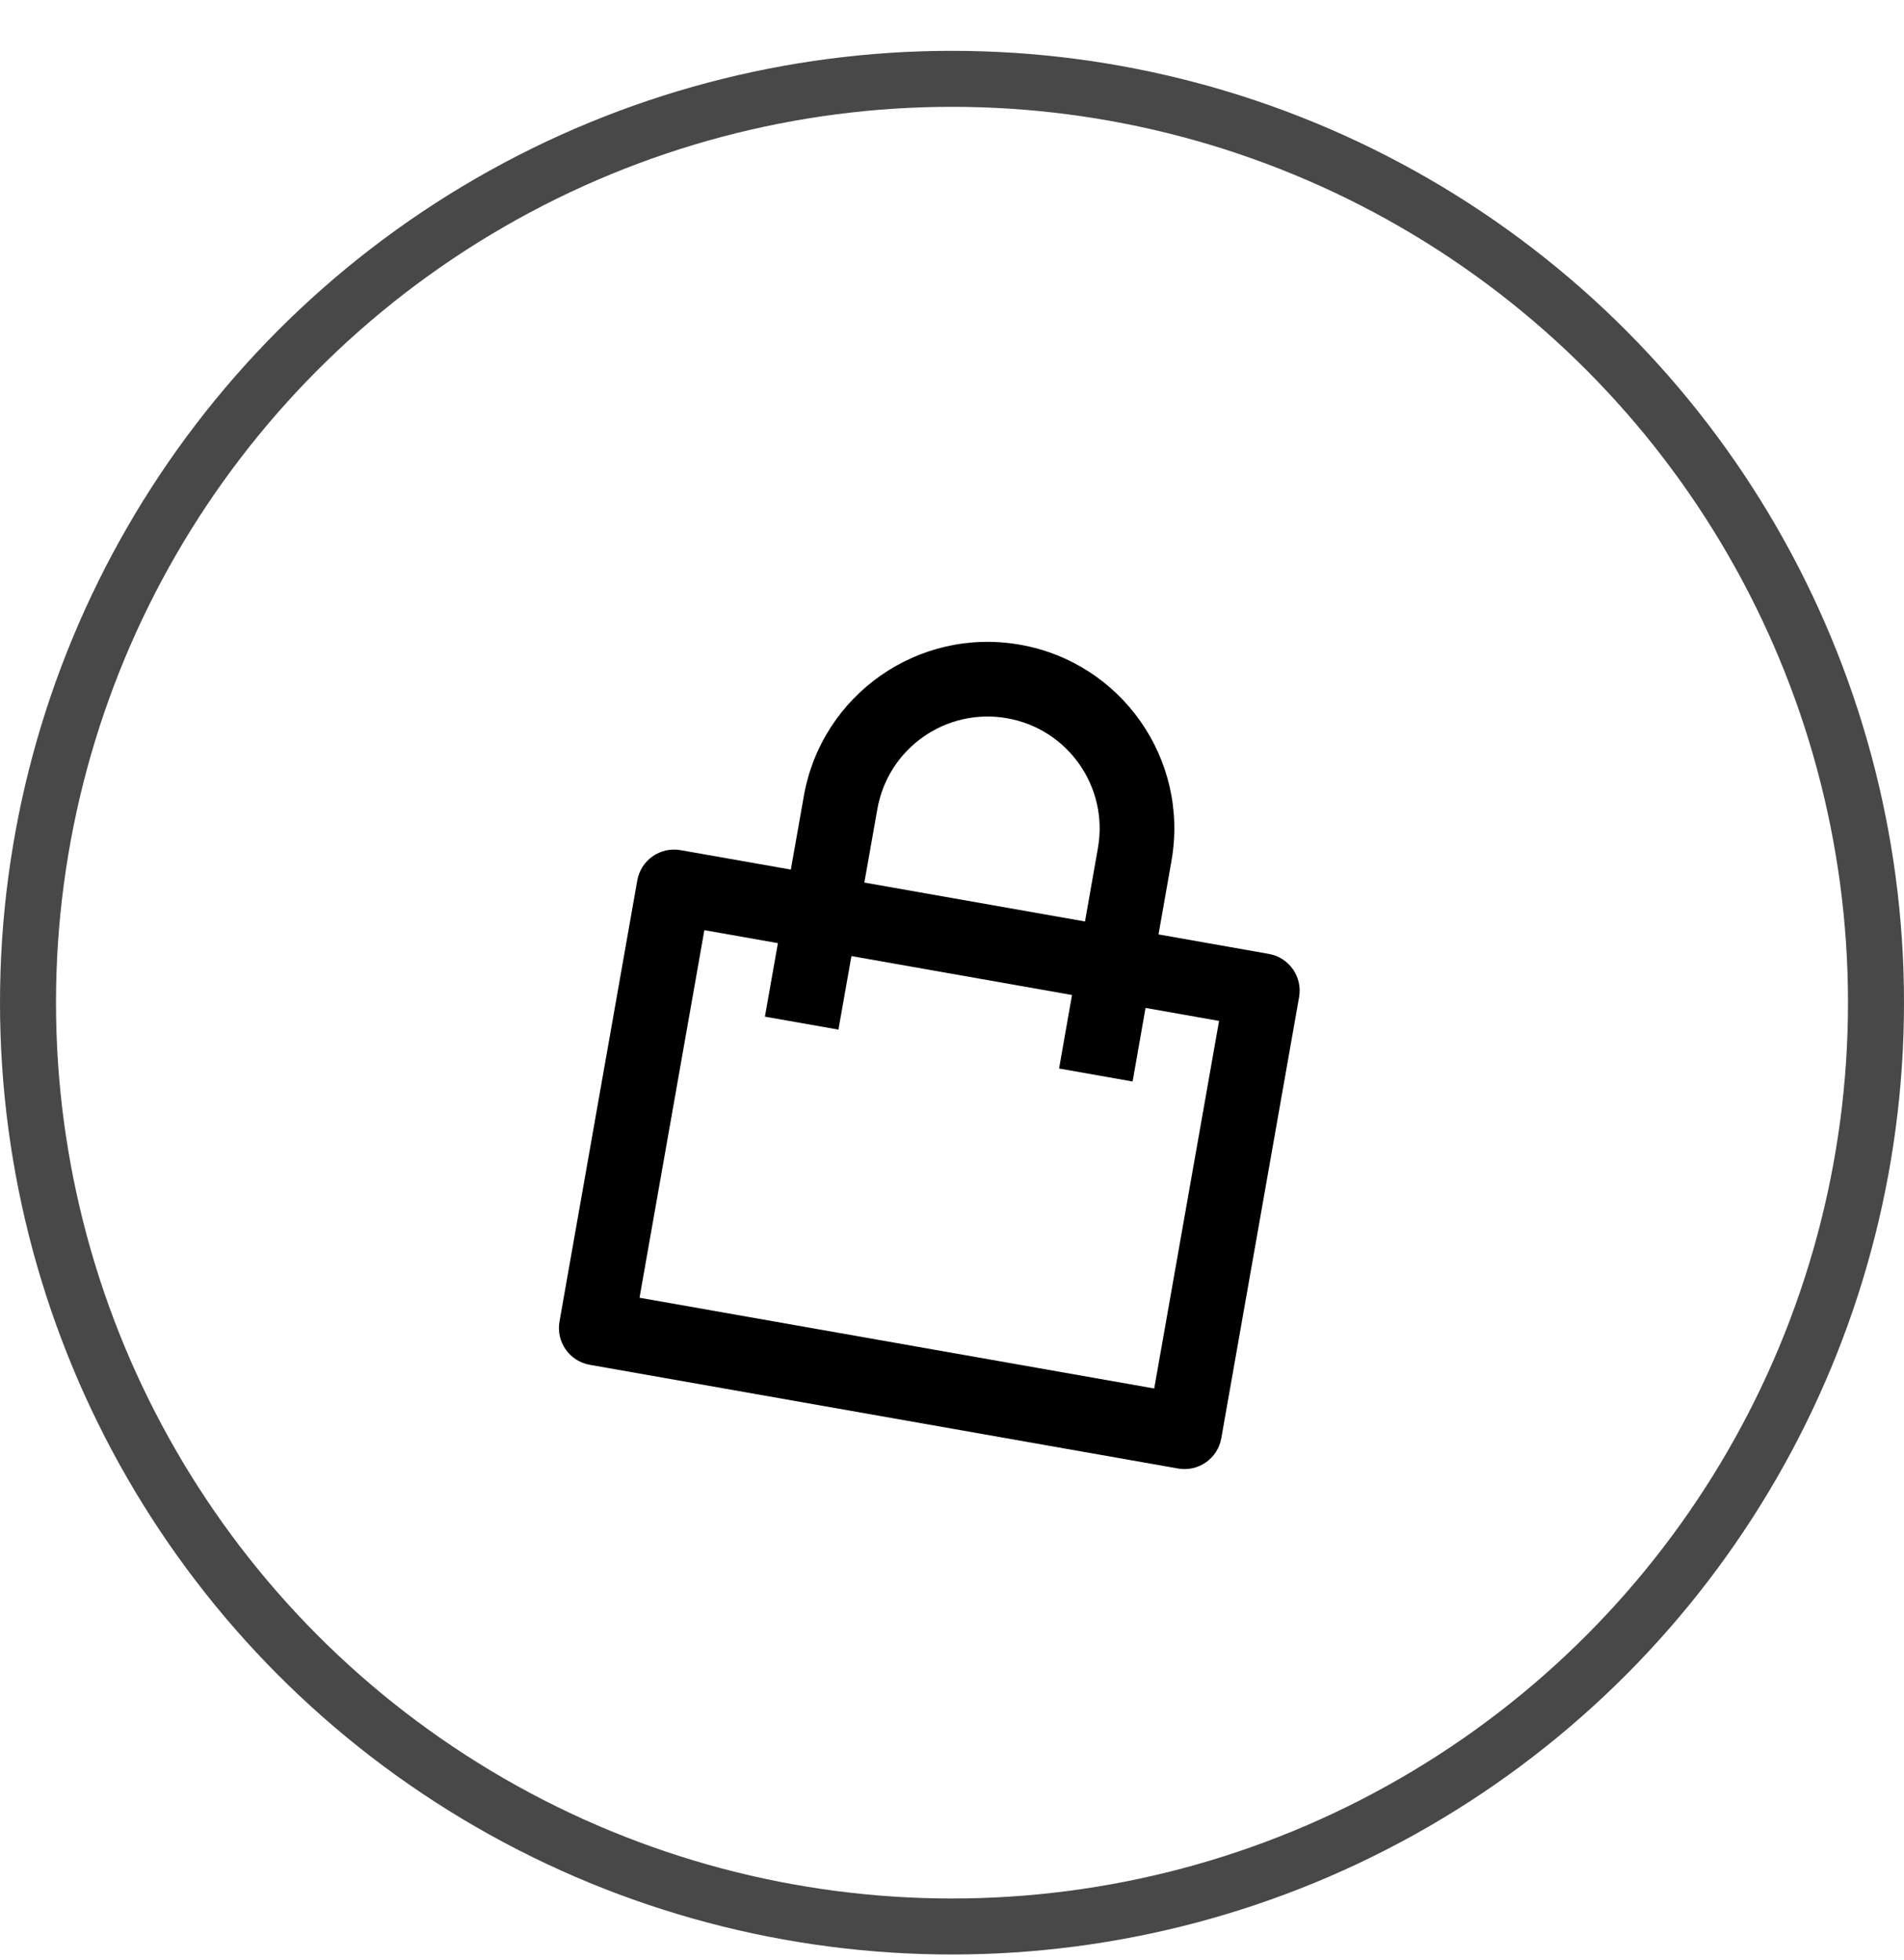
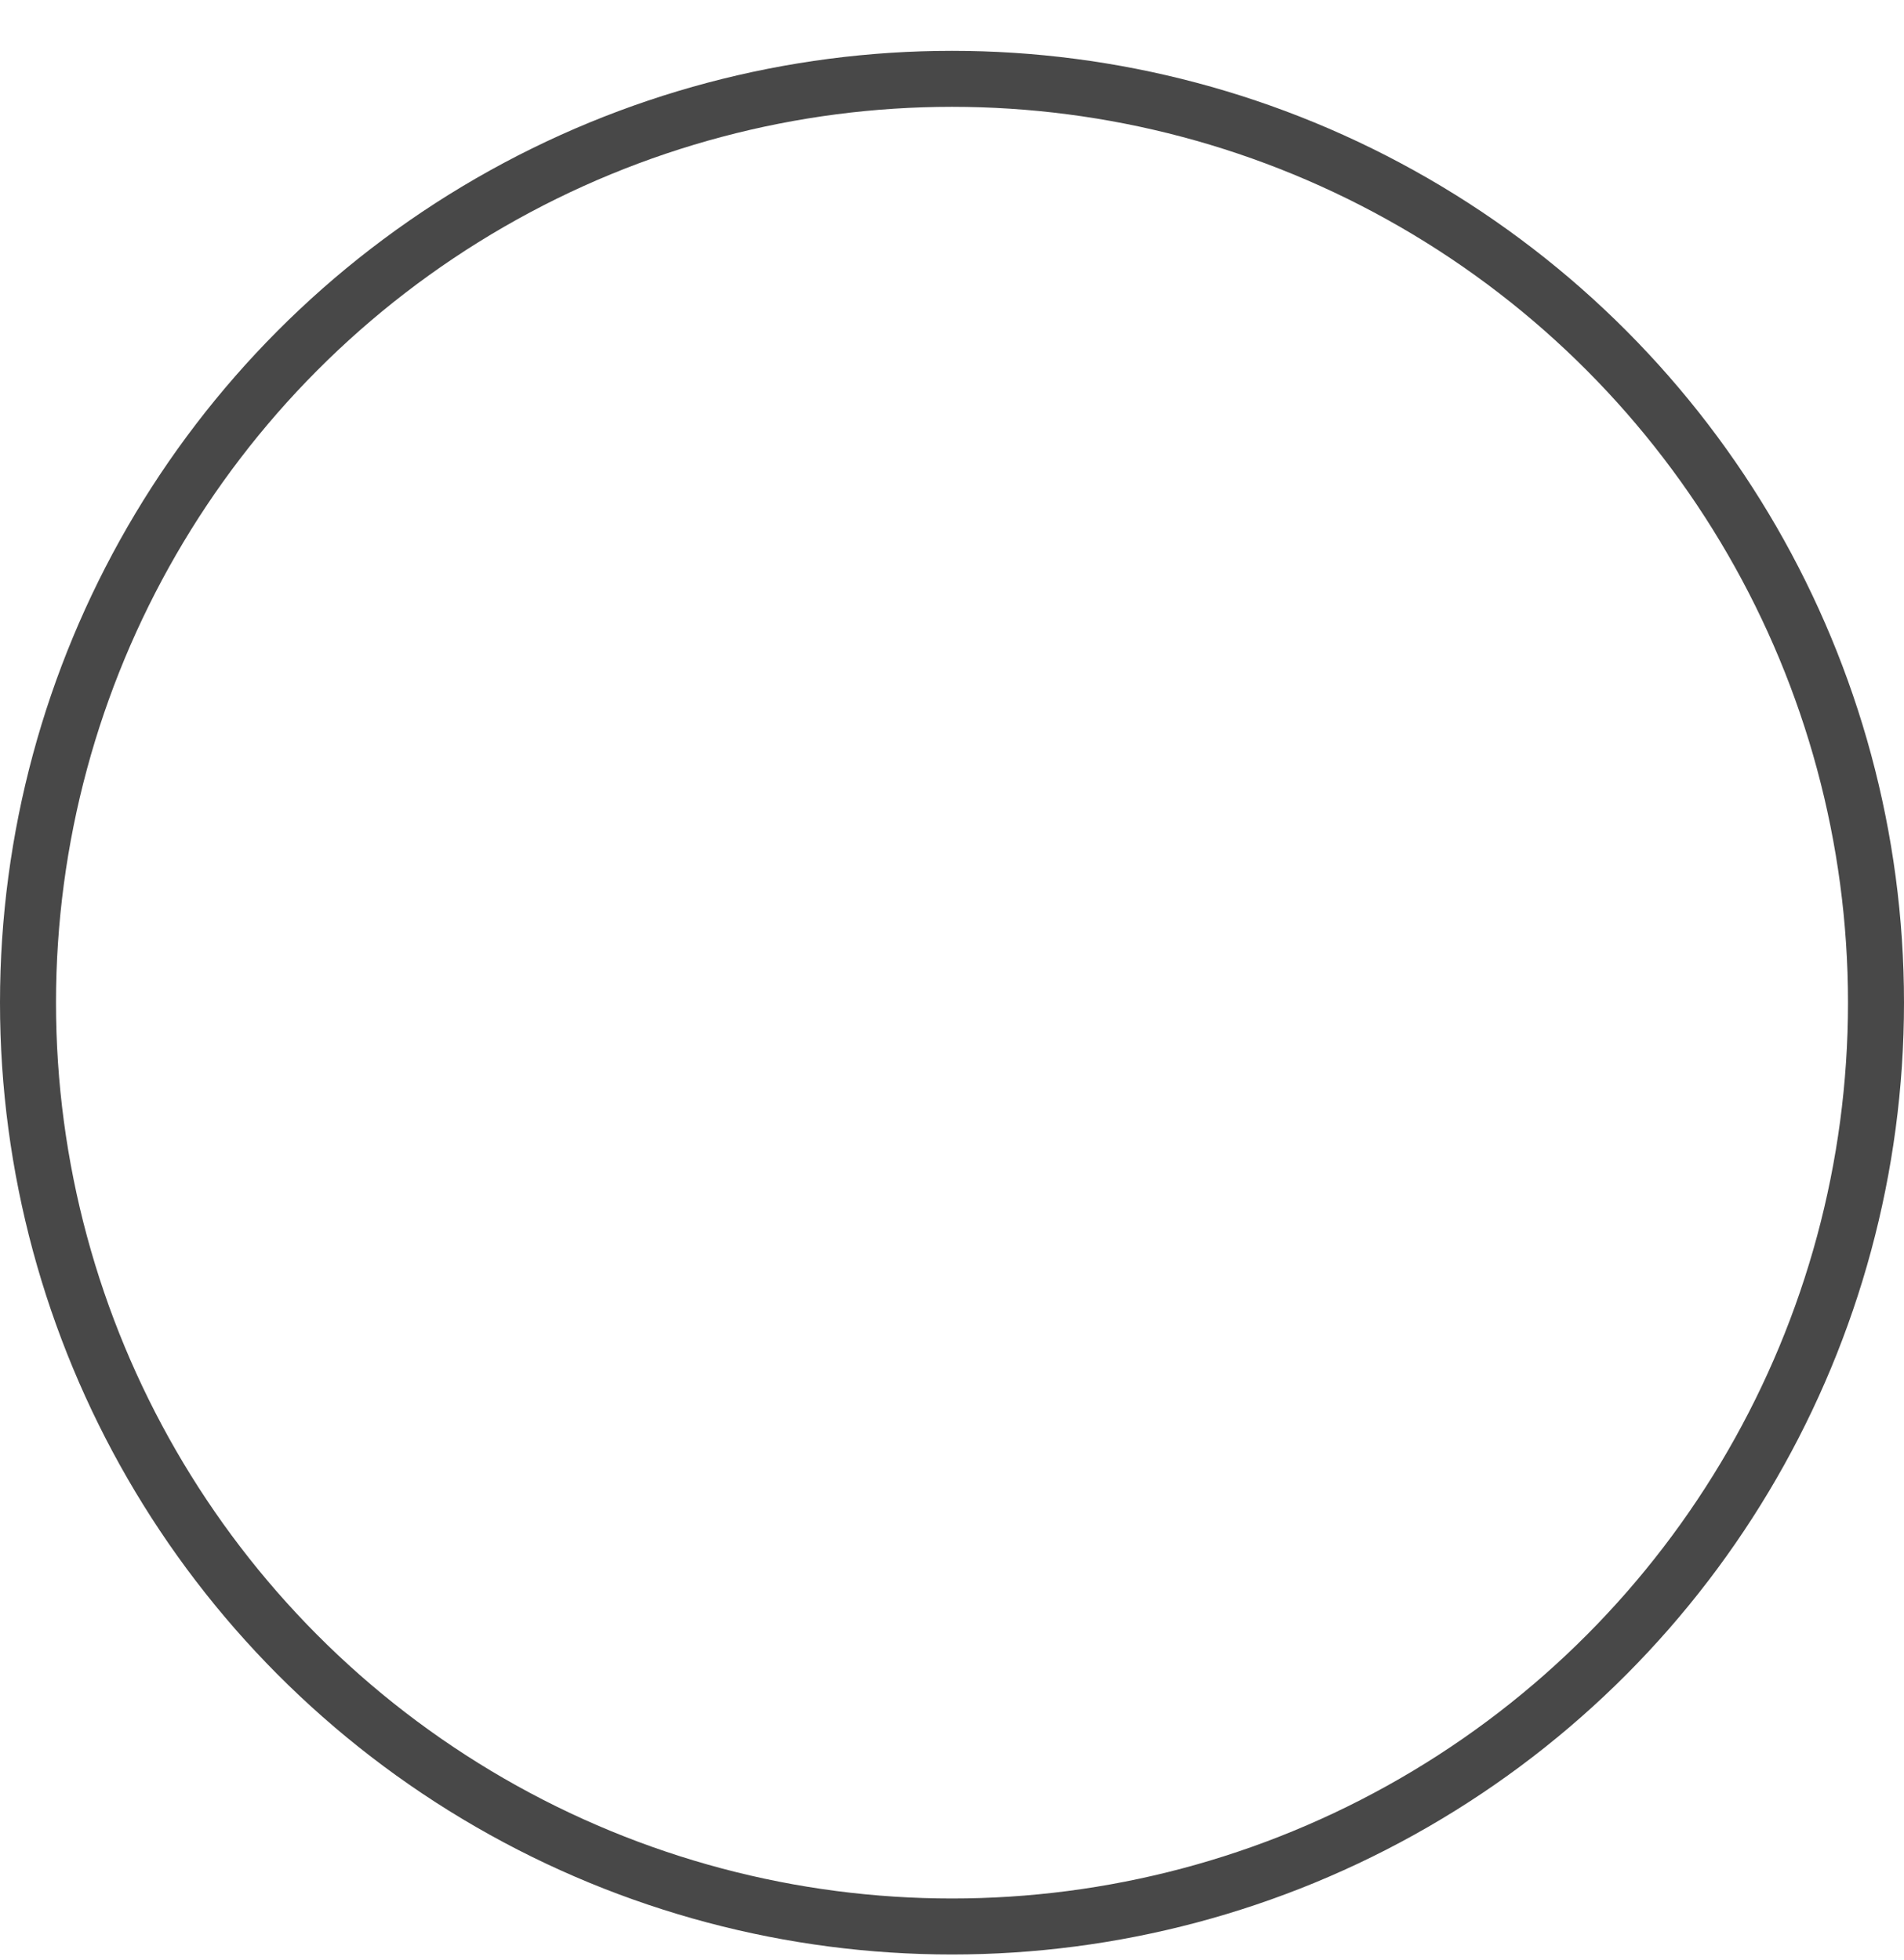
<svg xmlns="http://www.w3.org/2000/svg" width="34" height="35" viewBox="0 0 34 35" fill="none">
  <circle cx="17" cy="17.908" r="16.5" stroke="#484848" />
-   <path d="M14.122 15.531L14.354 14.219C14.674 12.405 16.402 11.195 18.215 11.515C20.028 11.834 21.239 13.563 20.919 15.376L20.688 16.689L22.657 17.037C23.02 17.101 23.262 17.446 23.198 17.809L21.809 25.687C21.745 26.05 21.399 26.292 21.036 26.228L10.532 24.376C10.169 24.312 9.927 23.966 9.991 23.603L11.38 15.725C11.444 15.362 11.79 15.12 12.153 15.184L14.122 15.531ZM13.891 16.845L12.578 16.613L11.42 23.178L20.611 24.799L21.769 18.234L20.456 18.002L20.225 19.316L18.912 19.084L19.143 17.771L15.204 17.076L14.972 18.389L13.659 18.158L13.891 16.845ZM15.435 15.763L19.375 16.458L19.606 15.145C19.798 14.057 19.072 13.02 17.984 12.828C16.896 12.636 15.859 13.362 15.667 14.45L15.435 15.763Z" fill="black" />
</svg>